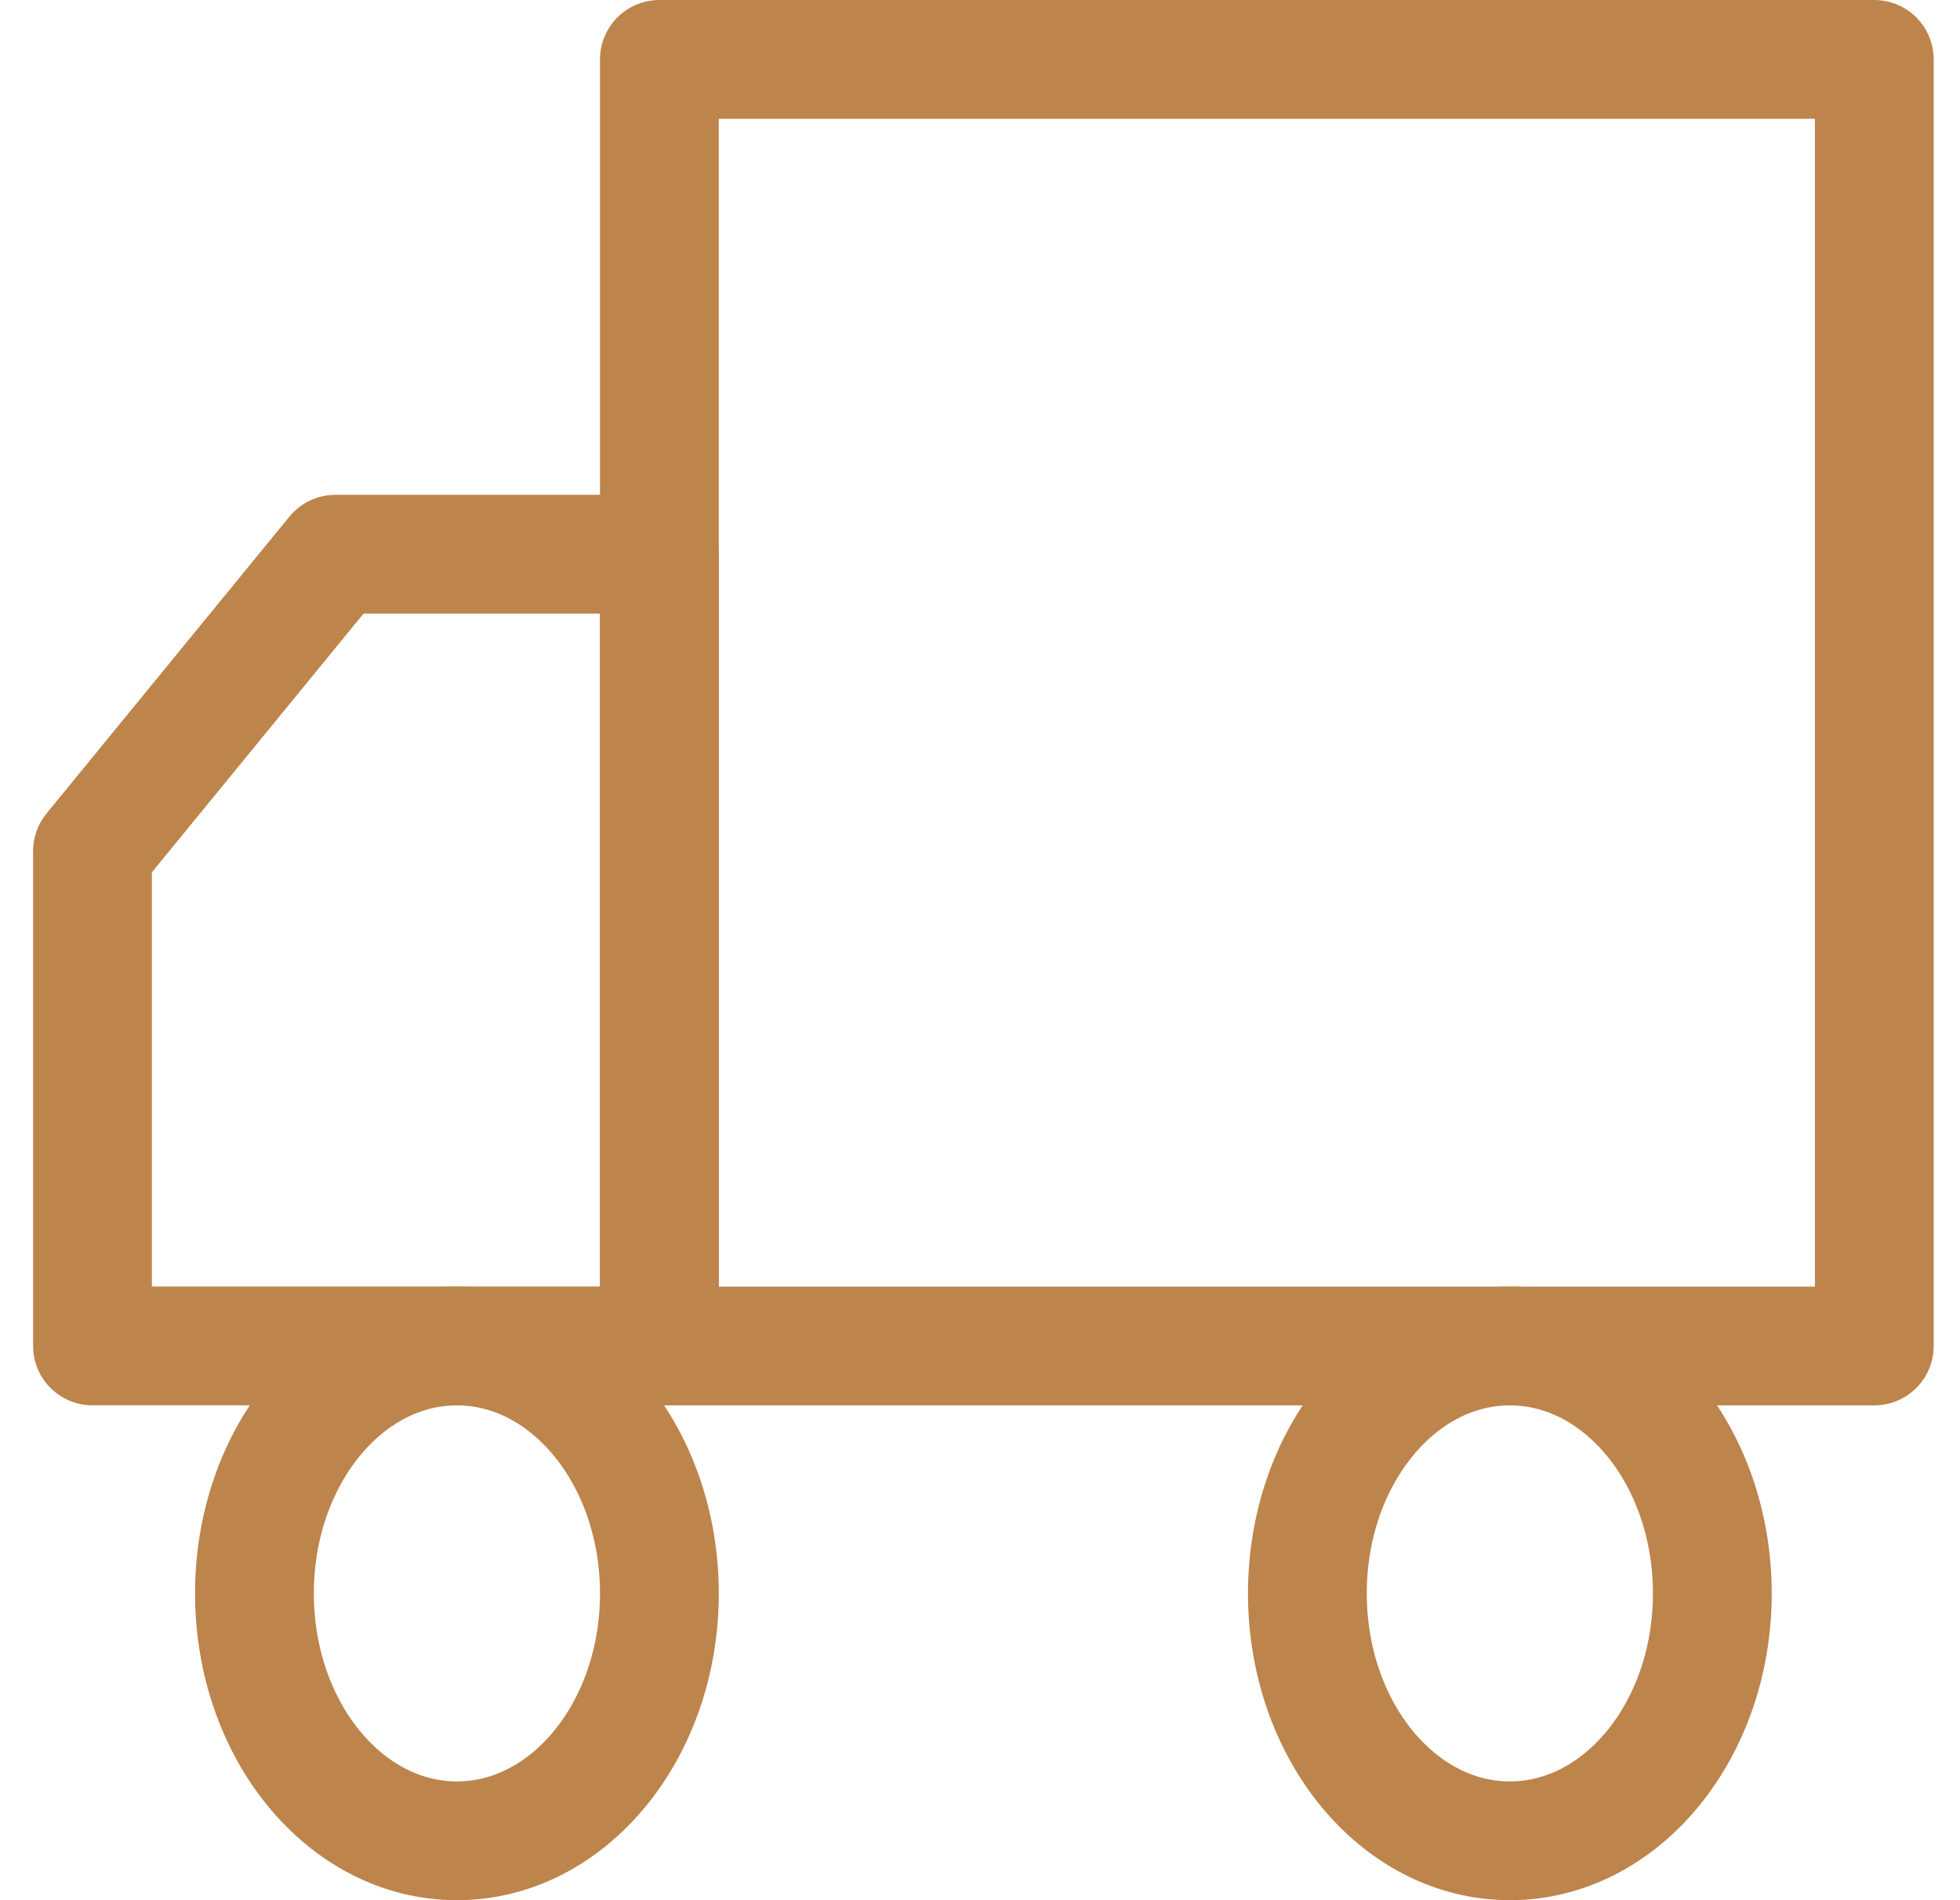
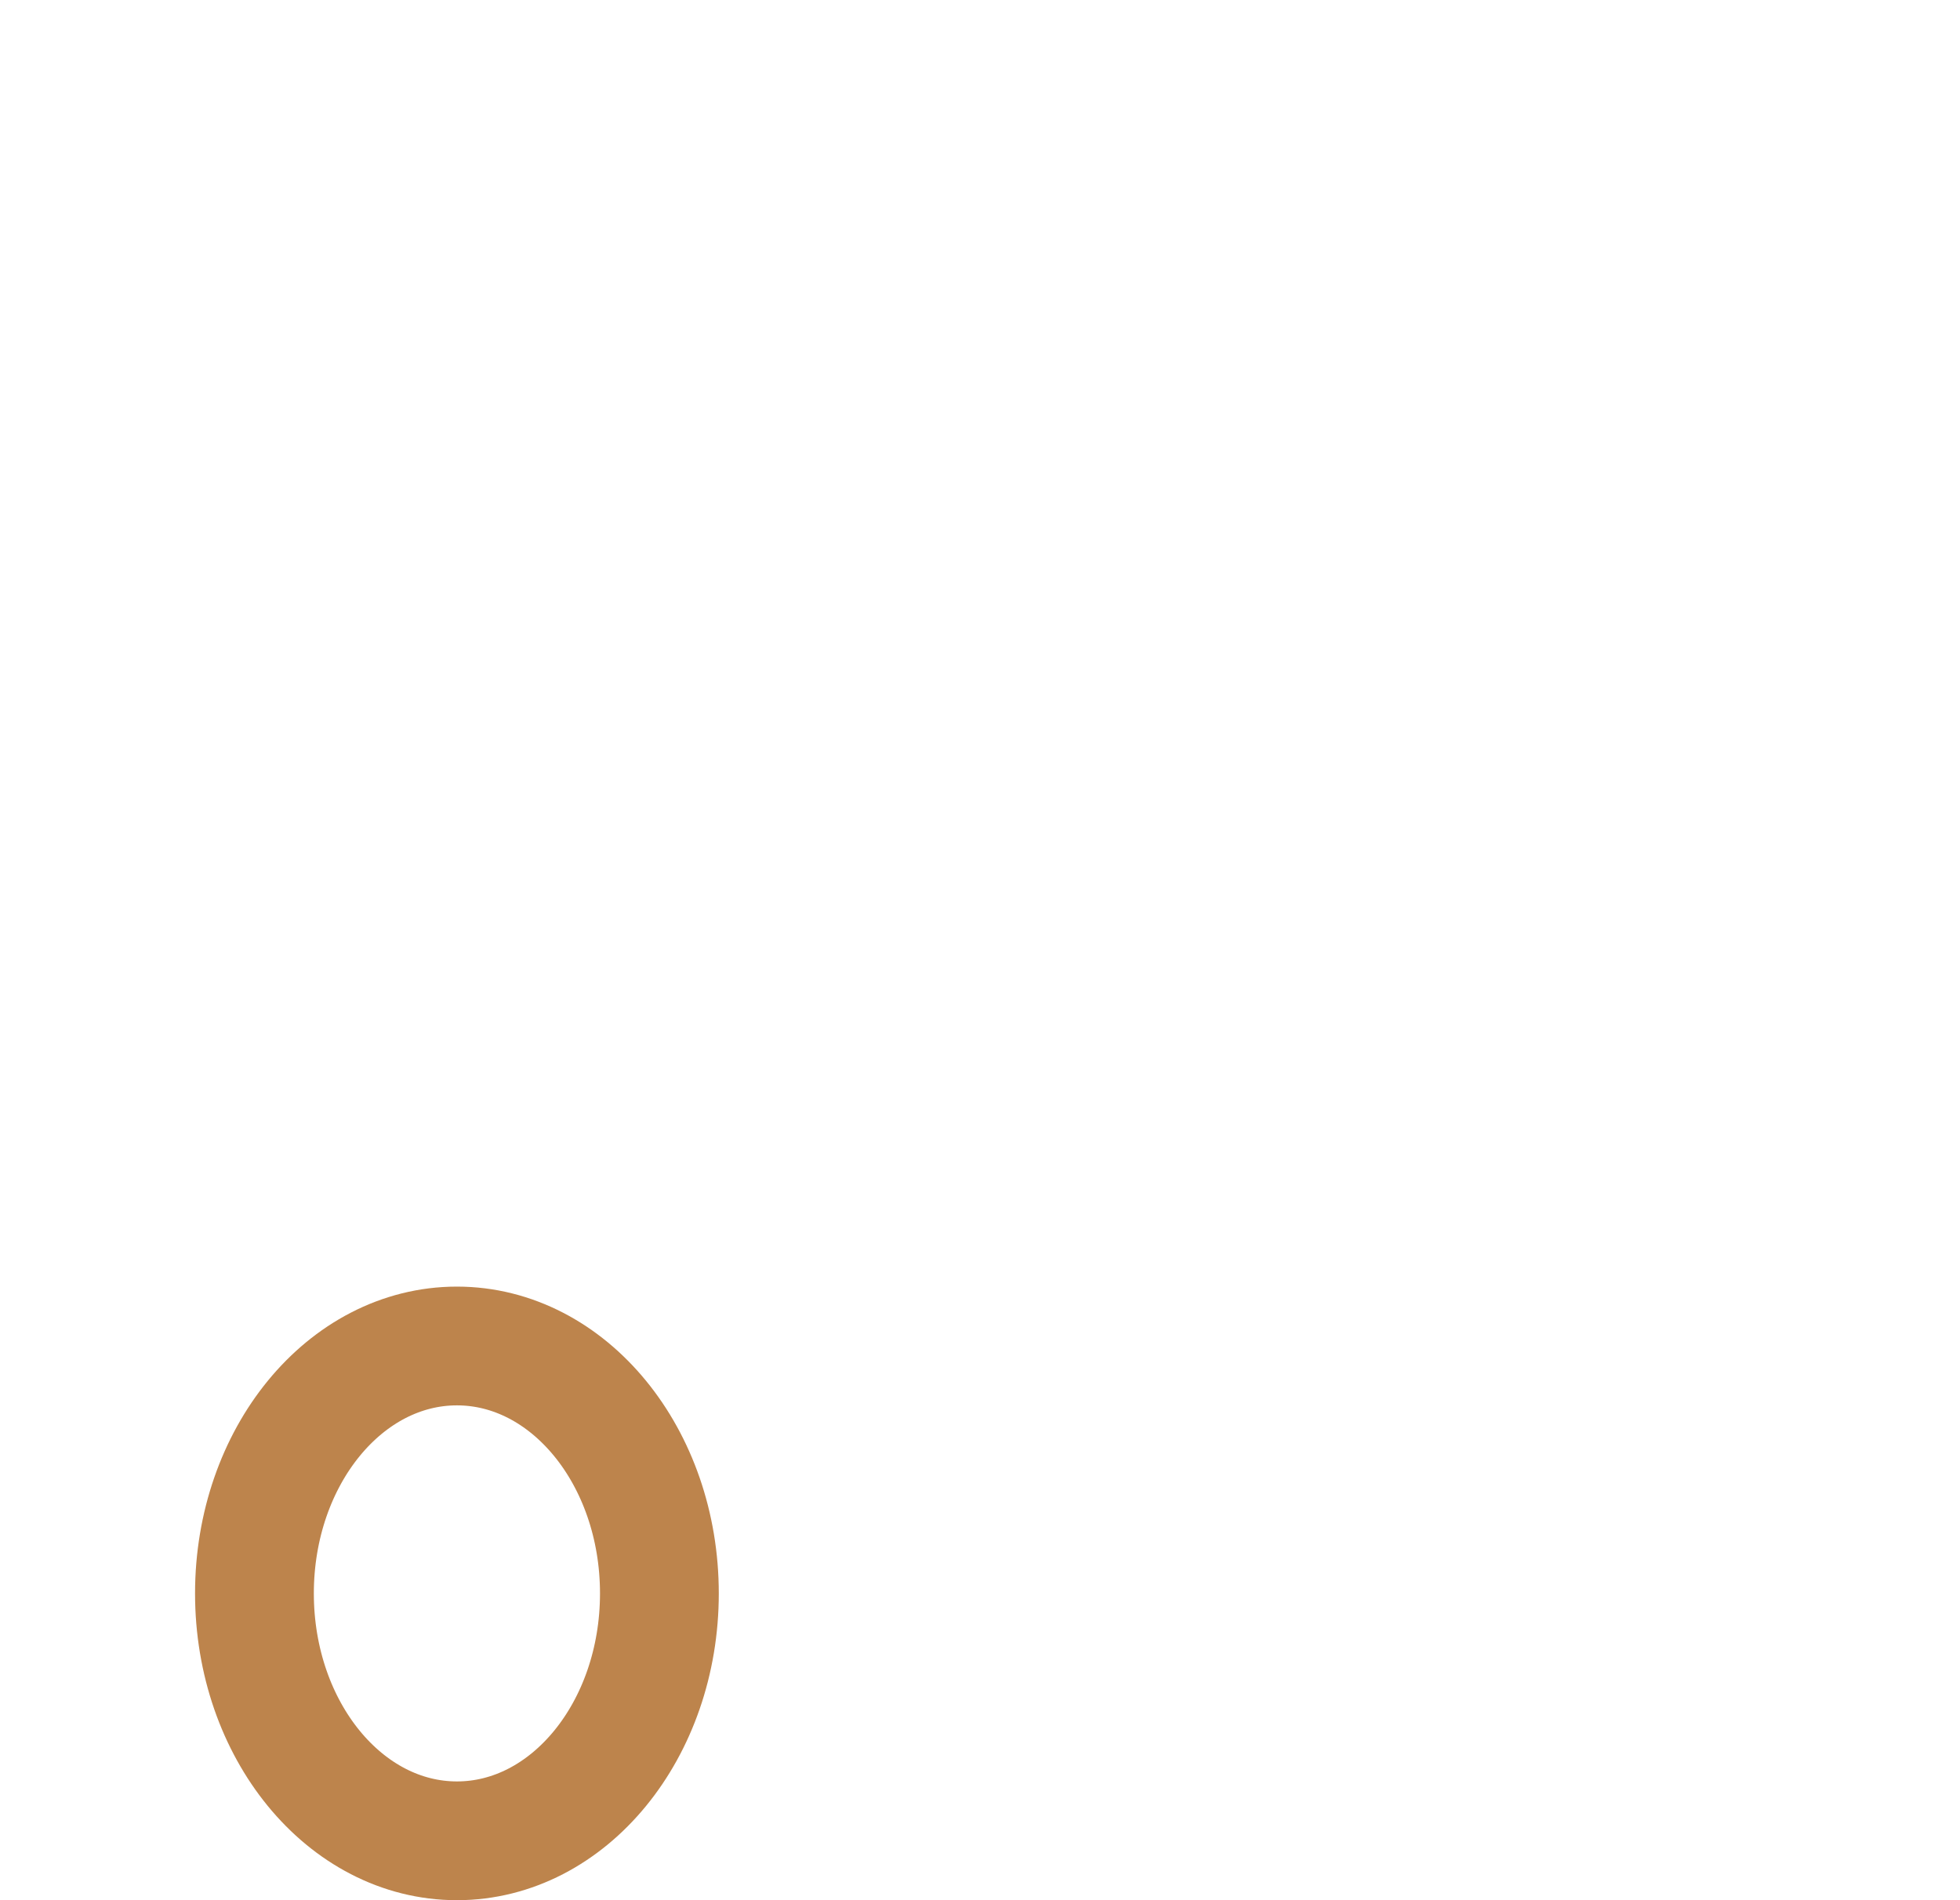
<svg xmlns="http://www.w3.org/2000/svg" width="33" height="32" viewBox="0 0 33 32" fill="none">
-   <path d="M11.102 1H31.557V22.667H11.102V1Z" stroke="#BD844C" stroke-width="2" stroke-linecap="round" stroke-linejoin="round" />
-   <path d="M11.102 9.333H5.647L1.557 14.333V22.666H11.102V9.333Z" stroke="#BD844C" stroke-width="2" stroke-linecap="round" stroke-linejoin="round" />
-   <path d="M25.421 31C23.538 31 22.012 29.135 22.012 26.834C22.012 24.532 23.538 22.667 25.421 22.667C27.304 22.667 28.83 24.532 28.83 26.834C28.83 29.135 27.304 31 25.421 31Z" stroke="#BD844C" stroke-width="2" stroke-linecap="round" stroke-linejoin="round" />
  <path d="M7.693 31C5.81 31 4.284 29.135 4.284 26.834C4.284 24.532 5.81 22.667 7.693 22.667C9.576 22.667 11.102 24.532 11.102 26.834C11.102 29.135 9.576 31 7.693 31Z" stroke="#BD844C" stroke-width="2" stroke-linecap="round" stroke-linejoin="round" />
</svg>